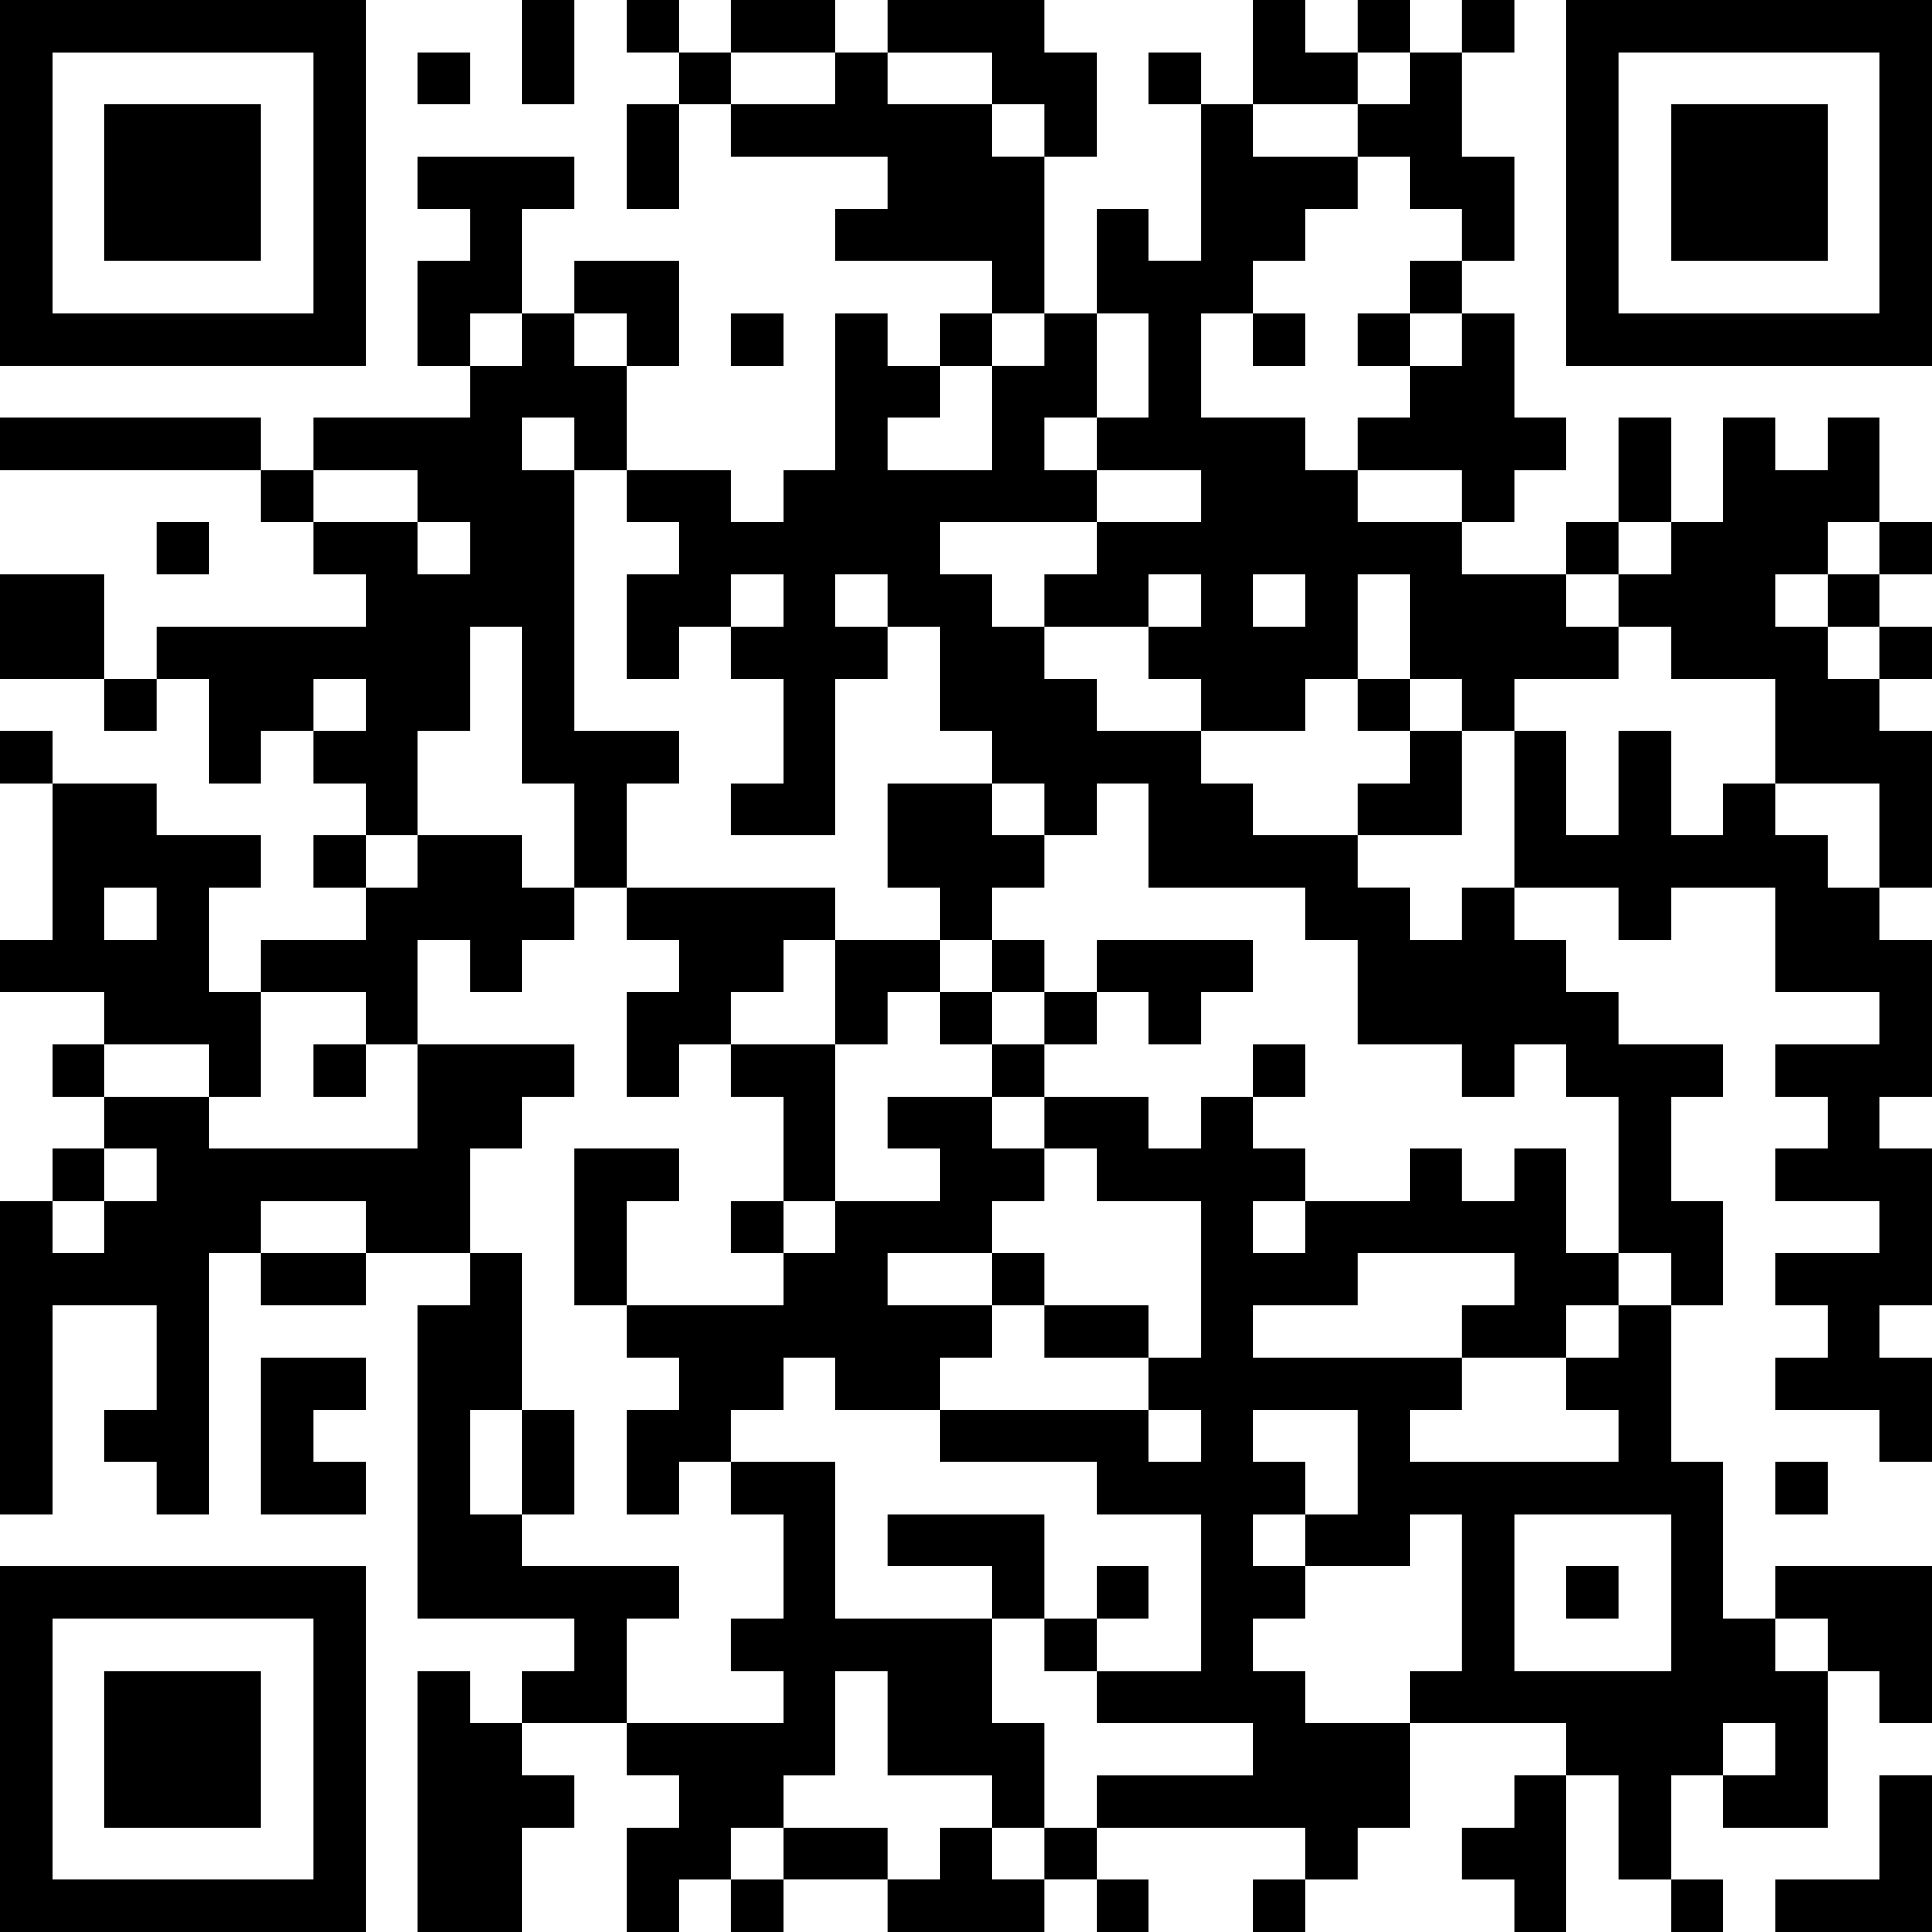
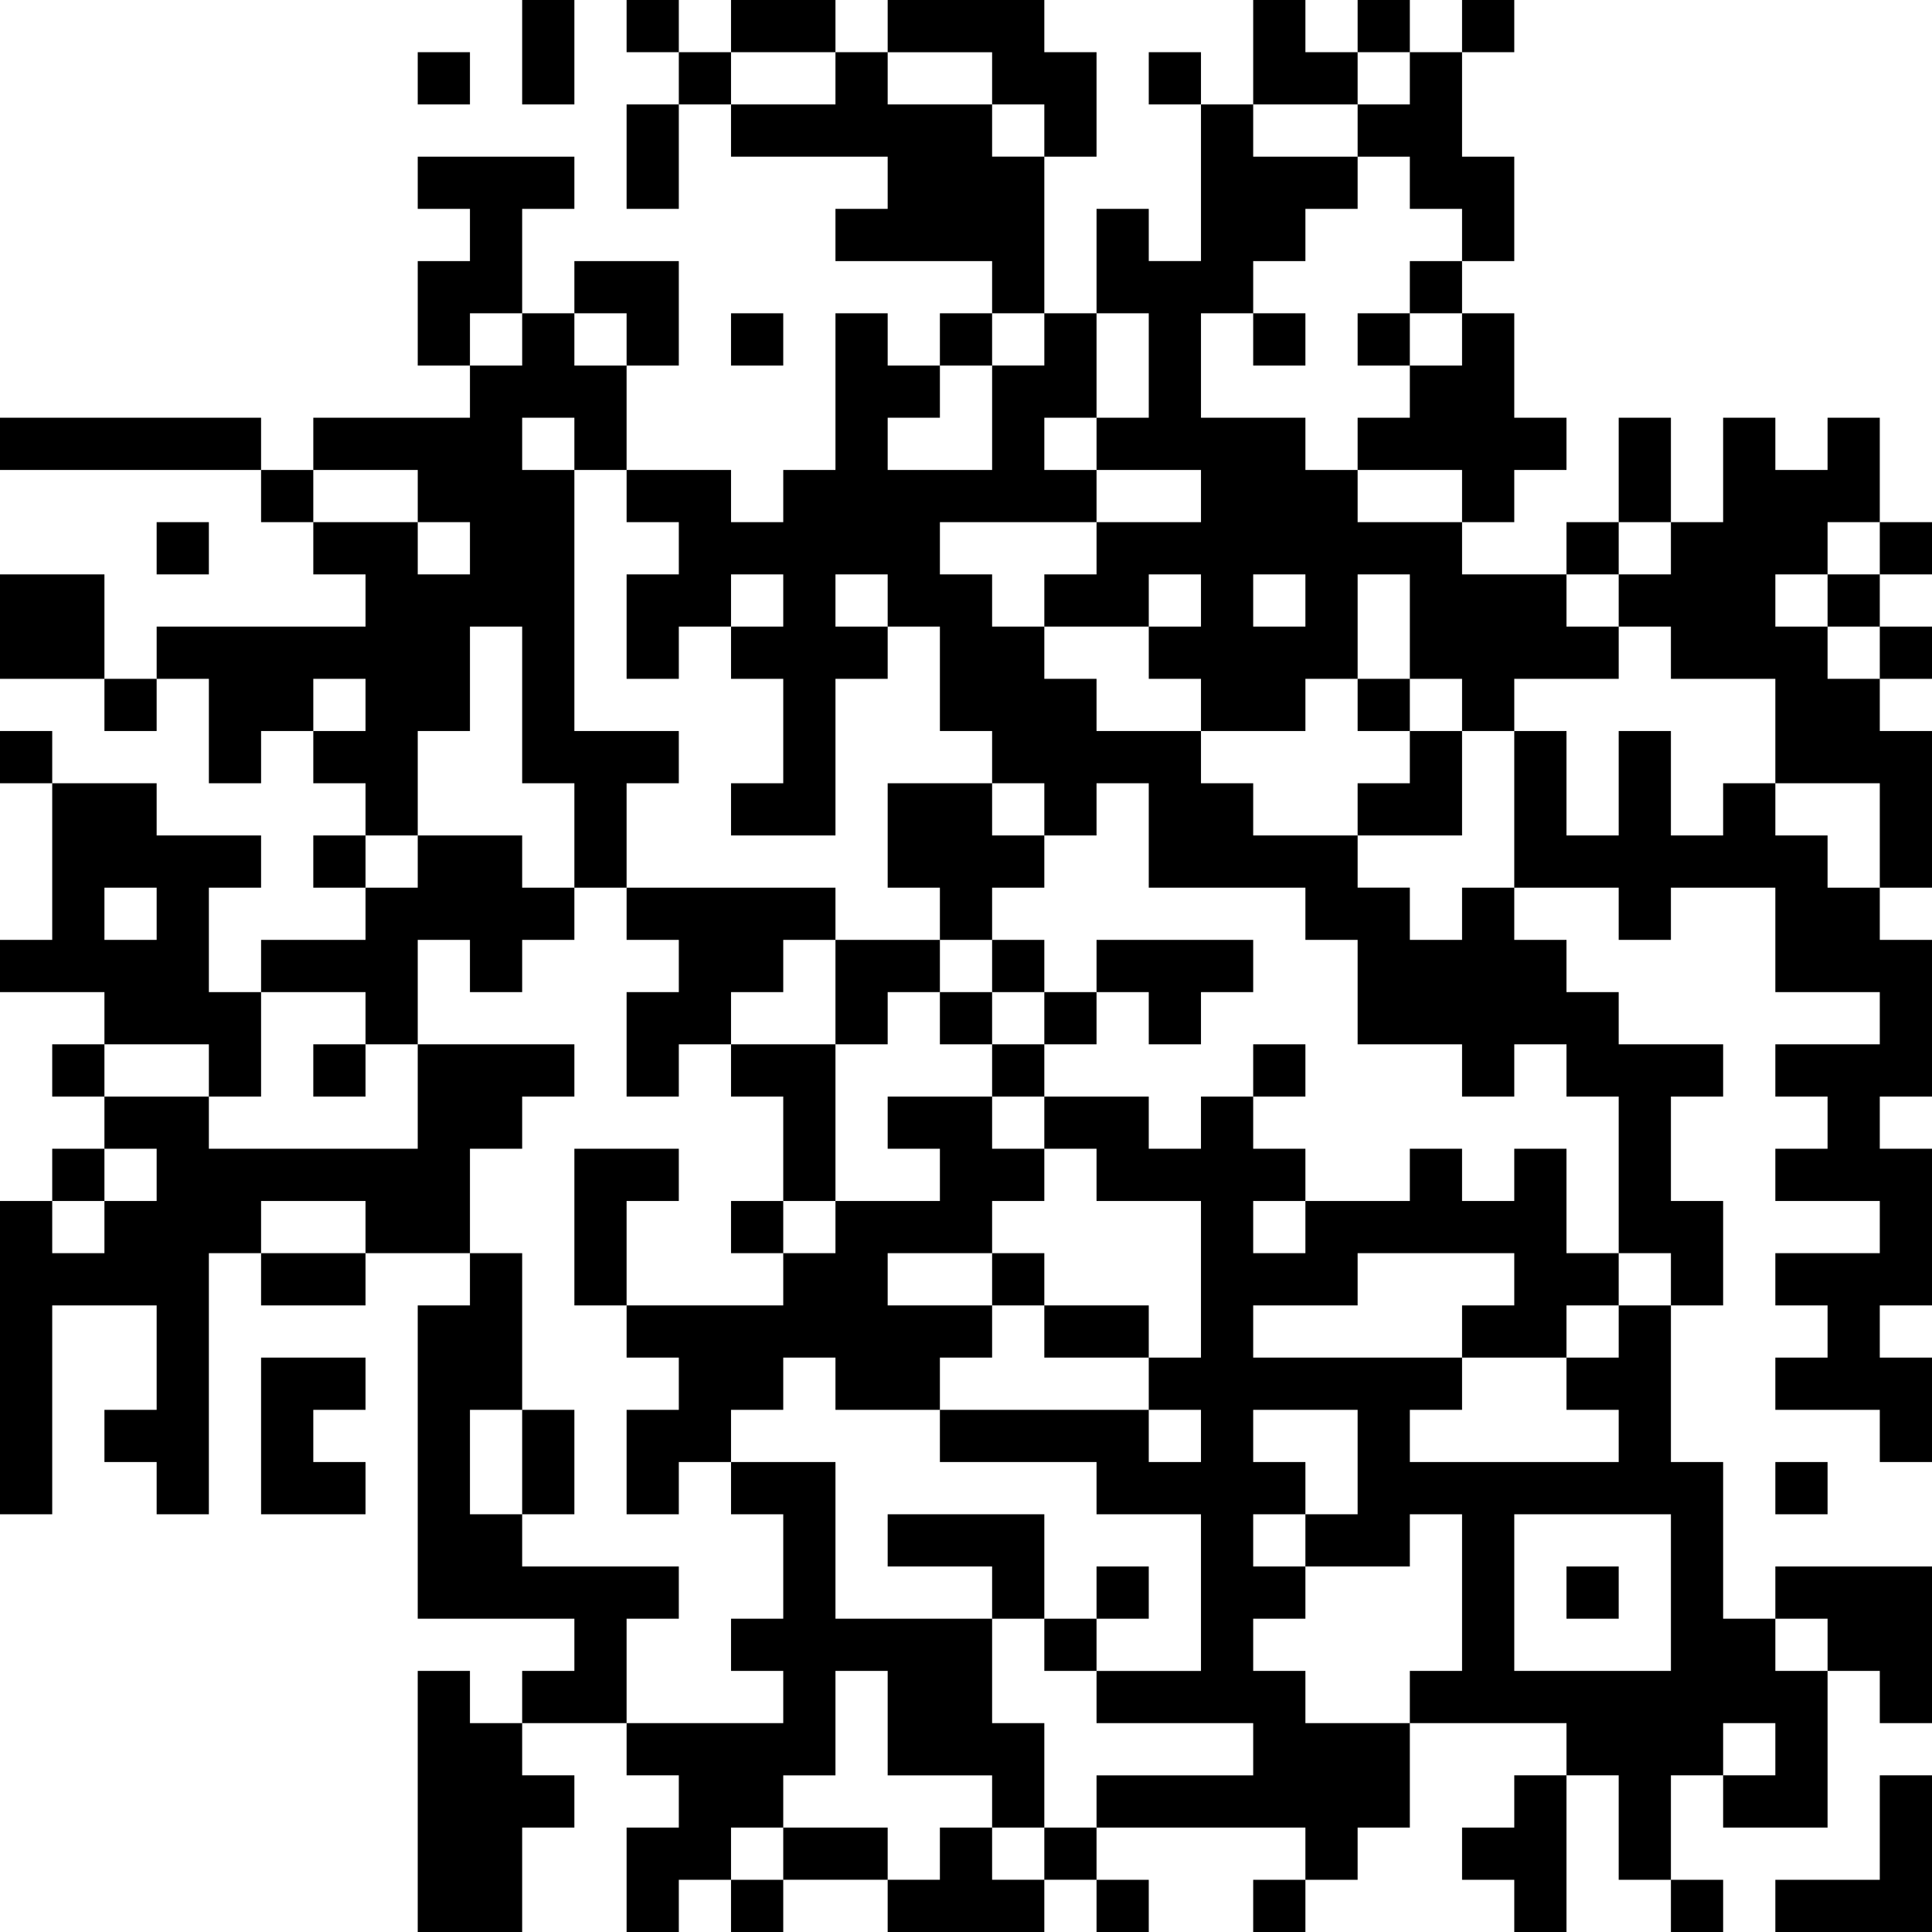
<svg xmlns="http://www.w3.org/2000/svg" xmlns:xlink="http://www.w3.org/1999/xlink" baseProfile="full" viewBox="0 0 37 37" width="100" height="100" id="qrcode-b0e19ec201dadb5953a61f262cd41654">
  <symbol id="tracker">
-     <path d="m 0 7 0 7 7 0 0 -7 -7 0 z m 1 1 5 0 0 5 -5 0 0 -5 z m 1 1 0 3 3 0 0 -3 -3 0 z" style="fill:#000000;stroke:none" />
-   </symbol>
+     </symbol>
  <use x="0" y="-7" xlink:href="#tracker" />
  <use x="0" y="23" xlink:href="#tracker" />
  <use x="30" y="-7" xlink:href="#tracker" />
  <path d="M17,0 h3v1h1v2h-1v-1h-1v-1h-2v-1 M16,1 h1v1h2v1h1v3h-1v-1h-3v-1h1v-1h-3v-1h2v-1 M27,1 h1v2h1v2h-1v-1h-1v-1h-1v-1h1v-1 M23,2 h1v1h2v1h-1v1h-1v1h-1v2h2v1h1v1h2v1h2v1h1v1h-2v1h-1v-1h-1v-2h-1v2h-1v1h-2v-1h-1v-1h1v-1h-1v1h-2v-1h1v-1h2v-1h-2v-1h1v-2h-1v-2h1v1h1v-3 M24,11 v1h1v-1h-1 M8,3 h3v1h-1v2h-1v1h-1v-2h1v-1h-1v-1 M10,6 h1v1h1v2h-1v5h2v1h-1v2h-1v-2h-1v-3h-1v2h-1v2h-1v-1h-1v-1h1v-1h-1v1h-1v1h-1v-2h-1v-1h4v-1h-1v-1h2v1h1v-1h-1v-1h-2v-1h3v-1h1v-1 M10,8 v1h1v-1h-1 M28,6 h1v2h1v1h-1v1h-1v-1h-2v-1h1v-1h1v-1 M0,8 h5v1h-5v-1 M35,8 h1v2h-1v1h-1v1h1v1h1v1h1v3h-1v-2h-2v-2h-2v-1h-1v-1h1v-1h1v-2h1v1h1v-1 M0,11 h2v2h-2v-2 M1,15 h2v1h2v1h-1v2h1v2h-1v-1h-2v-1h-2v-1h1v-3 M2,17 v1h1v-1h-1 M17,15 h2v1h1v1h-1v1h-1v-1h-1v-2 M33,15 h1v1h1v1h1v1h1v3h-1v1h1v3h-1v1h1v2h-1v-1h-2v-1h1v-1h-1v-1h2v-1h-2v-1h1v-1h-1v-1h2v-1h-2v-2h-2v1h-1v-1h-2v-3h1v2h1v-2h1v2h1v-1 M8,16 h2v1h1v1h-1v1h-1v-1h-1v2h-1v-1h-2v-1h2v-1h1v-1 M12,17 h4v1h-1v1h-1v1h-1v1h-1v-2h1v-1h-1v-1 M28,17 h1v1h1v1h1v1h2v1h-1v2h1v2h-1v-1h-1v-3h-1v-1h-1v1h-1v-1h-2v-2h-1v-1h-3v-2h-1v1h-1v-1h-1v-1h-1v-2h-1v1h-1v3h-2v-1h1v-2h-1v-1h1v-1h-1v1h-1v1h-1v-2h1v-1h-1v-1h2v1h1v-1h1v-3h1v1h1v1h-1v1h2v-2h1v-1h1v2h-1v1h1v1h-3v1h1v1h1v1h1v1h2v1h1v1h2v1h1v1h1v-1 M16,11 v1h1v-1h-1 M21,18 h3v1h-1v1h-1v-1h-1v-1 M8,20 h3v1h-1v1h-1v2h-2v-1h-2v1h-1v5h-1v-1h-1v-1h1v-2h-2v4h-1v-6h1v1h1v-1h1v-1h-1v-1h2v1h4v-2 M14,20 h2v3h-1v-2h-1v-1 M17,21 h2v1h1v1h-1v1h-2v1h2v1h-1v1h-2v-1h-1v1h-1v1h-1v1h-1v-2h1v-1h-1v-1h3v-1h1v-1h2v-1h-1v-1 M11,22 h2v1h-1v2h-1v-3 M9,24 h1v3h-1v2h1v1h3v1h-1v2h-2v-1h1v-1h-3v-6h1v-1 M31,25 h1v3h1v3h1v1h1v3h-2v-1h1v-1h-1v1h-1v2h-1v-2h-1v-1h-3v2h-1v1h-1v-1h-4v-1h3v-1h-3v-1h2v-3h-2v-1h-3v-1h4v1h1v-1h-1v-1h1v-3h-2v-1h-1v-1h2v1h1v-1h1v1h1v1h2v-1h1v1h1v-1h1v2h1v1 M30,27 v-1h1v-1h-1v1h-2v1h-1v1h4v-1h-1 M26,24 v1h-2v1h4v-1h1v-1h-3 M24,23 v1h1v-1h-1 M24,27 v1h1v1h1v-2h-2 M24,29 v1h1v1h-1v1h1v1h2v-1h1v-3h-1v1h-2v-1h-1 M29,29 v3h3v-3h-3 M5,26 h2v1h-1v1h1v1h-2v-3 M14,28 h2v3h3v2h1v2h-1v-1h-2v-2h-1v2h-1v1h-1v1h-1v1h-1v-2h1v-1h-1v-1h3v-1h-1v-1h1v-2h-1v-1 M17,29 h3v2h-1v-1h-2v-1 M34,30 h3v3h-1v-1h-1v-1h-1v-1 M8,32 h1v1h1v1h1v1h-1v2h-2v-5 M29,34 h1v3h-1v-1h-1v-1h1v-1 M36,34 h1v3h-3v-1h2v-2 M18,35 h1v1h1v1h-3v-1h1v-1 M12,0 v1h1v-1h-1 M26,0 v1h1v-1h-1 M28,0 v1h1v-1h-1 M8,1 v1h1v-1h-1 M13,1 v1h1v-1h-1 M22,1 v1h1v-1h-1 M27,5 v1h1v-1h-1 M14,6 v1h1v-1h-1 M18,6 v1h1v-1h-1 M24,6 v1h1v-1h-1 M26,6 v1h1v-1h-1 M5,9 v1h1v-1h-1 M3,10 v1h1v-1h-1 M30,10 v1h1v-1h-1 M36,10 v1h1v-1h-1 M35,11 v1h1v-1h-1 M36,12 v1h1v-1h-1 M2,13 v1h1v-1h-1 M26,13 v1h1v-1h-1 M0,14 v1h1v-1h-1 M6,16 v1h1v-1h-1 M19,18 v1h1v-1h-1 M18,19 v1h1v-1h-1 M20,19 v1h1v-1h-1 M1,20 v1h1v-1h-1 M6,20 v1h1v-1h-1 M19,20 v1h1v-1h-1 M24,20 v1h1v-1h-1 M1,22 v1h1v-1h-1 M14,23 v1h1v-1h-1 M19,24 v1h1v-1h-1 M34,28 v1h1v-1h-1 M21,30 v1h1v-1h-1 M30,30 v1h1v-1h-1 M20,31 v1h1v-1h-1 M20,35 v1h1v-1h-1 M14,36 v1h1v-1h-1 M21,36 v1h1v-1h-1 M24,36 v1h1v-1h-1 M32,36 v1h1v-1h-1 M10,0 h1v2h-1v-2 M14,0 h2v1h-2v-1 M12,2 h1v2h-1v-2 M31,8 h1v2h-1v-2 M5,24 h2v1h-2v-1 M20,25 h2v1h-2v-1 M10,27 h1v2h-1v-2 M15,35 h2v1h-2v-1 M24,0 h1v1h1v1h-2z M11,5 h2v2h-1v-1h-1z M26,14 m1,0h1v2h-2v-1h1z M16,18 h2v1h-1v1h-1z" style="fill:#000000;stroke:none" />
</svg>